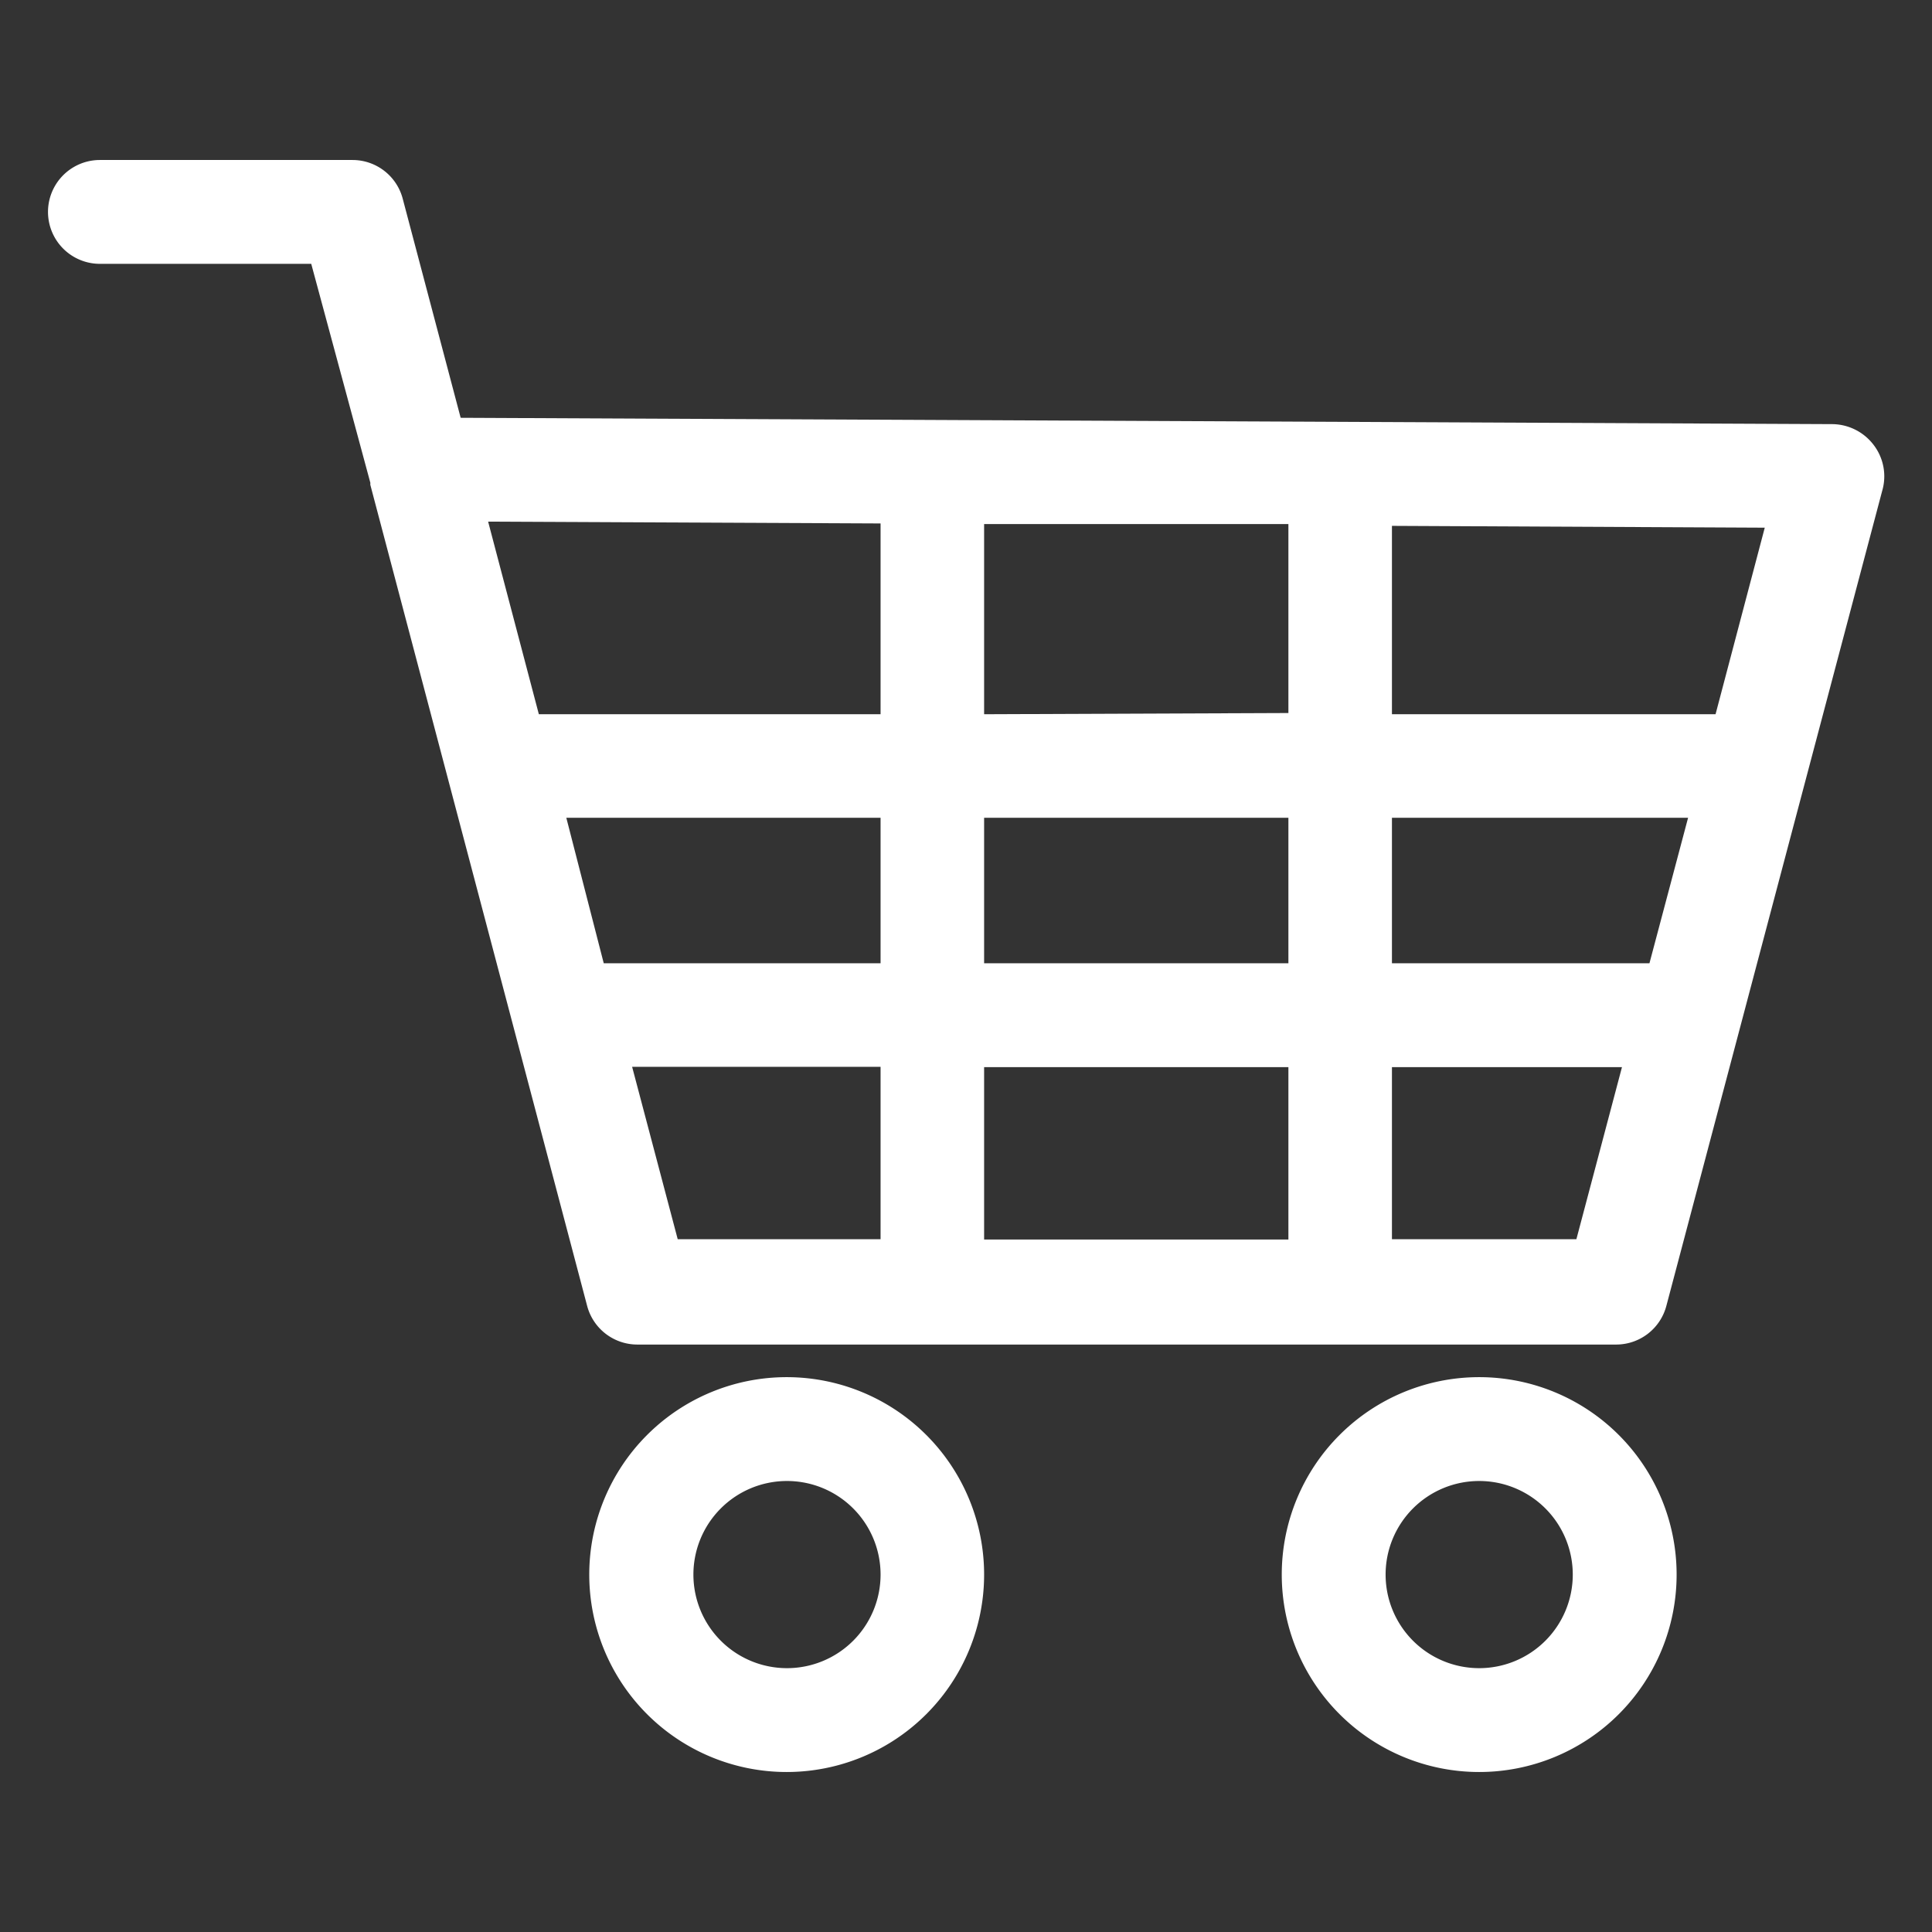
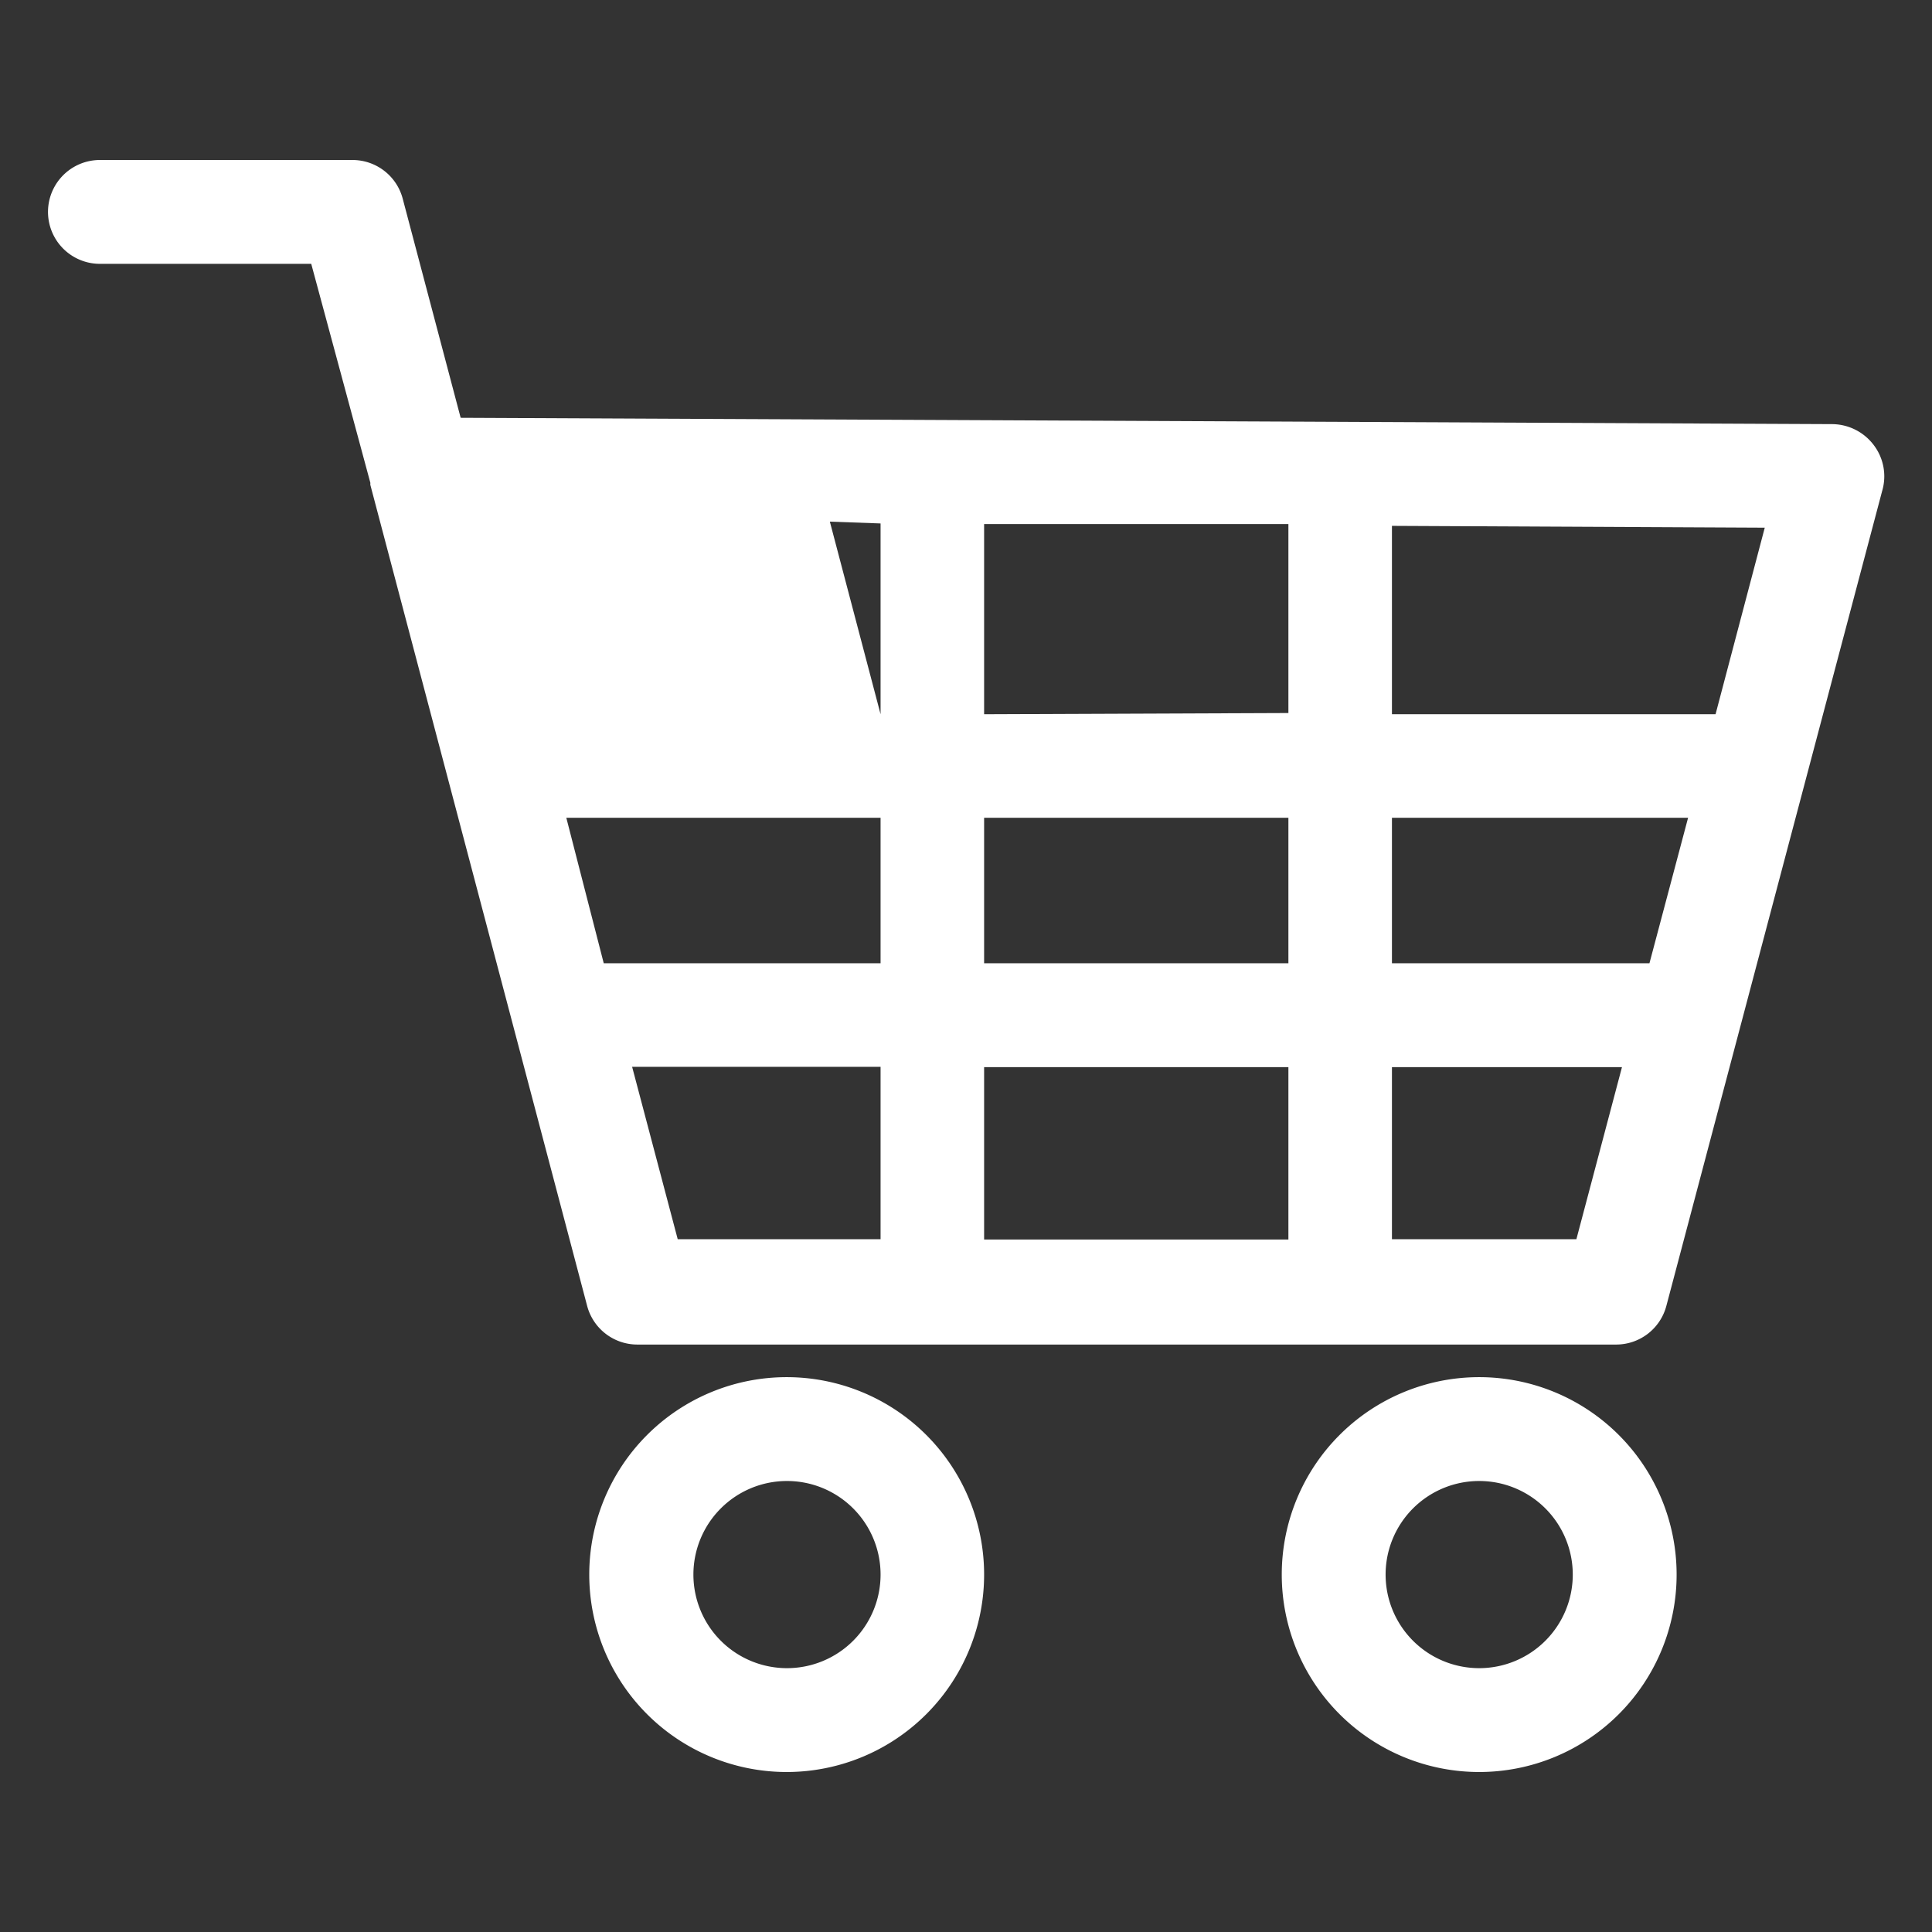
<svg xmlns="http://www.w3.org/2000/svg" viewBox="0 0 64 64">
  <rect x="0" y="0" width="64" height="64" fill="#333333" stroke="none" />
  <defs>
    <style>.cls-1{fill:#fff;}</style>
  </defs>
  <g id="Capa_2" data-name="Capa 2">
-     <path class="cls-1" d="M62.06,14.73a1.74,1.74,0,0,0-1.36-.68l-45.44-.21L13.34,6.58A1.72,1.72,0,0,0,11.68,5.3H3.31a1.72,1.72,0,1,0,0,3.44h7L12.27,16a.19.19,0,0,0,0,.07l7.18,27.19a1.72,1.72,0,0,0,1.66,1.28H53.54a1.72,1.72,0,0,0,1.66-1.28l7.15-27A1.71,1.71,0,0,0,62.06,14.73Zm-5.23,8.93H46.11V17.42l12.35.06Zm-2.19,8.25H46.11V27.09h9.81ZM18.76,27.09H29.17v4.82H20Zm13.84,0H42.68v4.82H32.6Zm10.08,8.26v5.71H32.6V35.35ZM32.6,23.66v-6.3l10.08,0v6.26Zm-3.43-6.32v6.32H17.85l-1.68-6.38Zm-8.23,18h8.23v5.71H22.45Zm31.28,5.71H46.11V35.35h7.62ZM26.06,58.7a6.54,6.54,0,1,1,6.54-6.54A6.54,6.54,0,0,1,26.06,58.7Zm0-9.64a3.1,3.1,0,1,0,3.11,3.1A3.1,3.1,0,0,0,26.06,49.06ZM49,58.7a6.54,6.54,0,1,1,6.54-6.54A6.54,6.54,0,0,1,49,58.7Zm0-9.64a3.1,3.1,0,1,0,3.1,3.1A3.1,3.1,0,0,0,49,49.06Z" />
+     <path class="cls-1" d="M62.06,14.73a1.74,1.74,0,0,0-1.36-.68l-45.44-.21L13.34,6.58A1.72,1.72,0,0,0,11.68,5.3H3.31a1.72,1.72,0,1,0,0,3.44h7L12.27,16a.19.19,0,0,0,0,.07l7.18,27.19a1.72,1.72,0,0,0,1.66,1.28H53.54a1.72,1.72,0,0,0,1.66-1.28l7.15-27A1.71,1.71,0,0,0,62.06,14.73Zm-5.23,8.93H46.11V17.42l12.35.06Zm-2.19,8.25H46.11V27.09h9.81ZM18.76,27.09H29.17v4.82H20Zm13.84,0H42.68v4.82H32.6Zm10.08,8.26v5.71H32.6V35.35ZM32.6,23.66v-6.3l10.08,0v6.26Zm-3.43-6.32v6.32l-1.68-6.38Zm-8.23,18h8.23v5.71H22.45Zm31.28,5.71H46.11V35.35h7.62ZM26.06,58.7a6.54,6.54,0,1,1,6.54-6.54A6.54,6.54,0,0,1,26.06,58.7Zm0-9.64a3.1,3.1,0,1,0,3.11,3.1A3.1,3.1,0,0,0,26.06,49.06ZM49,58.7a6.54,6.54,0,1,1,6.54-6.54A6.54,6.54,0,0,1,49,58.7Zm0-9.64a3.1,3.1,0,1,0,3.1,3.1A3.1,3.1,0,0,0,49,49.06Z" />
  </g>
</svg>